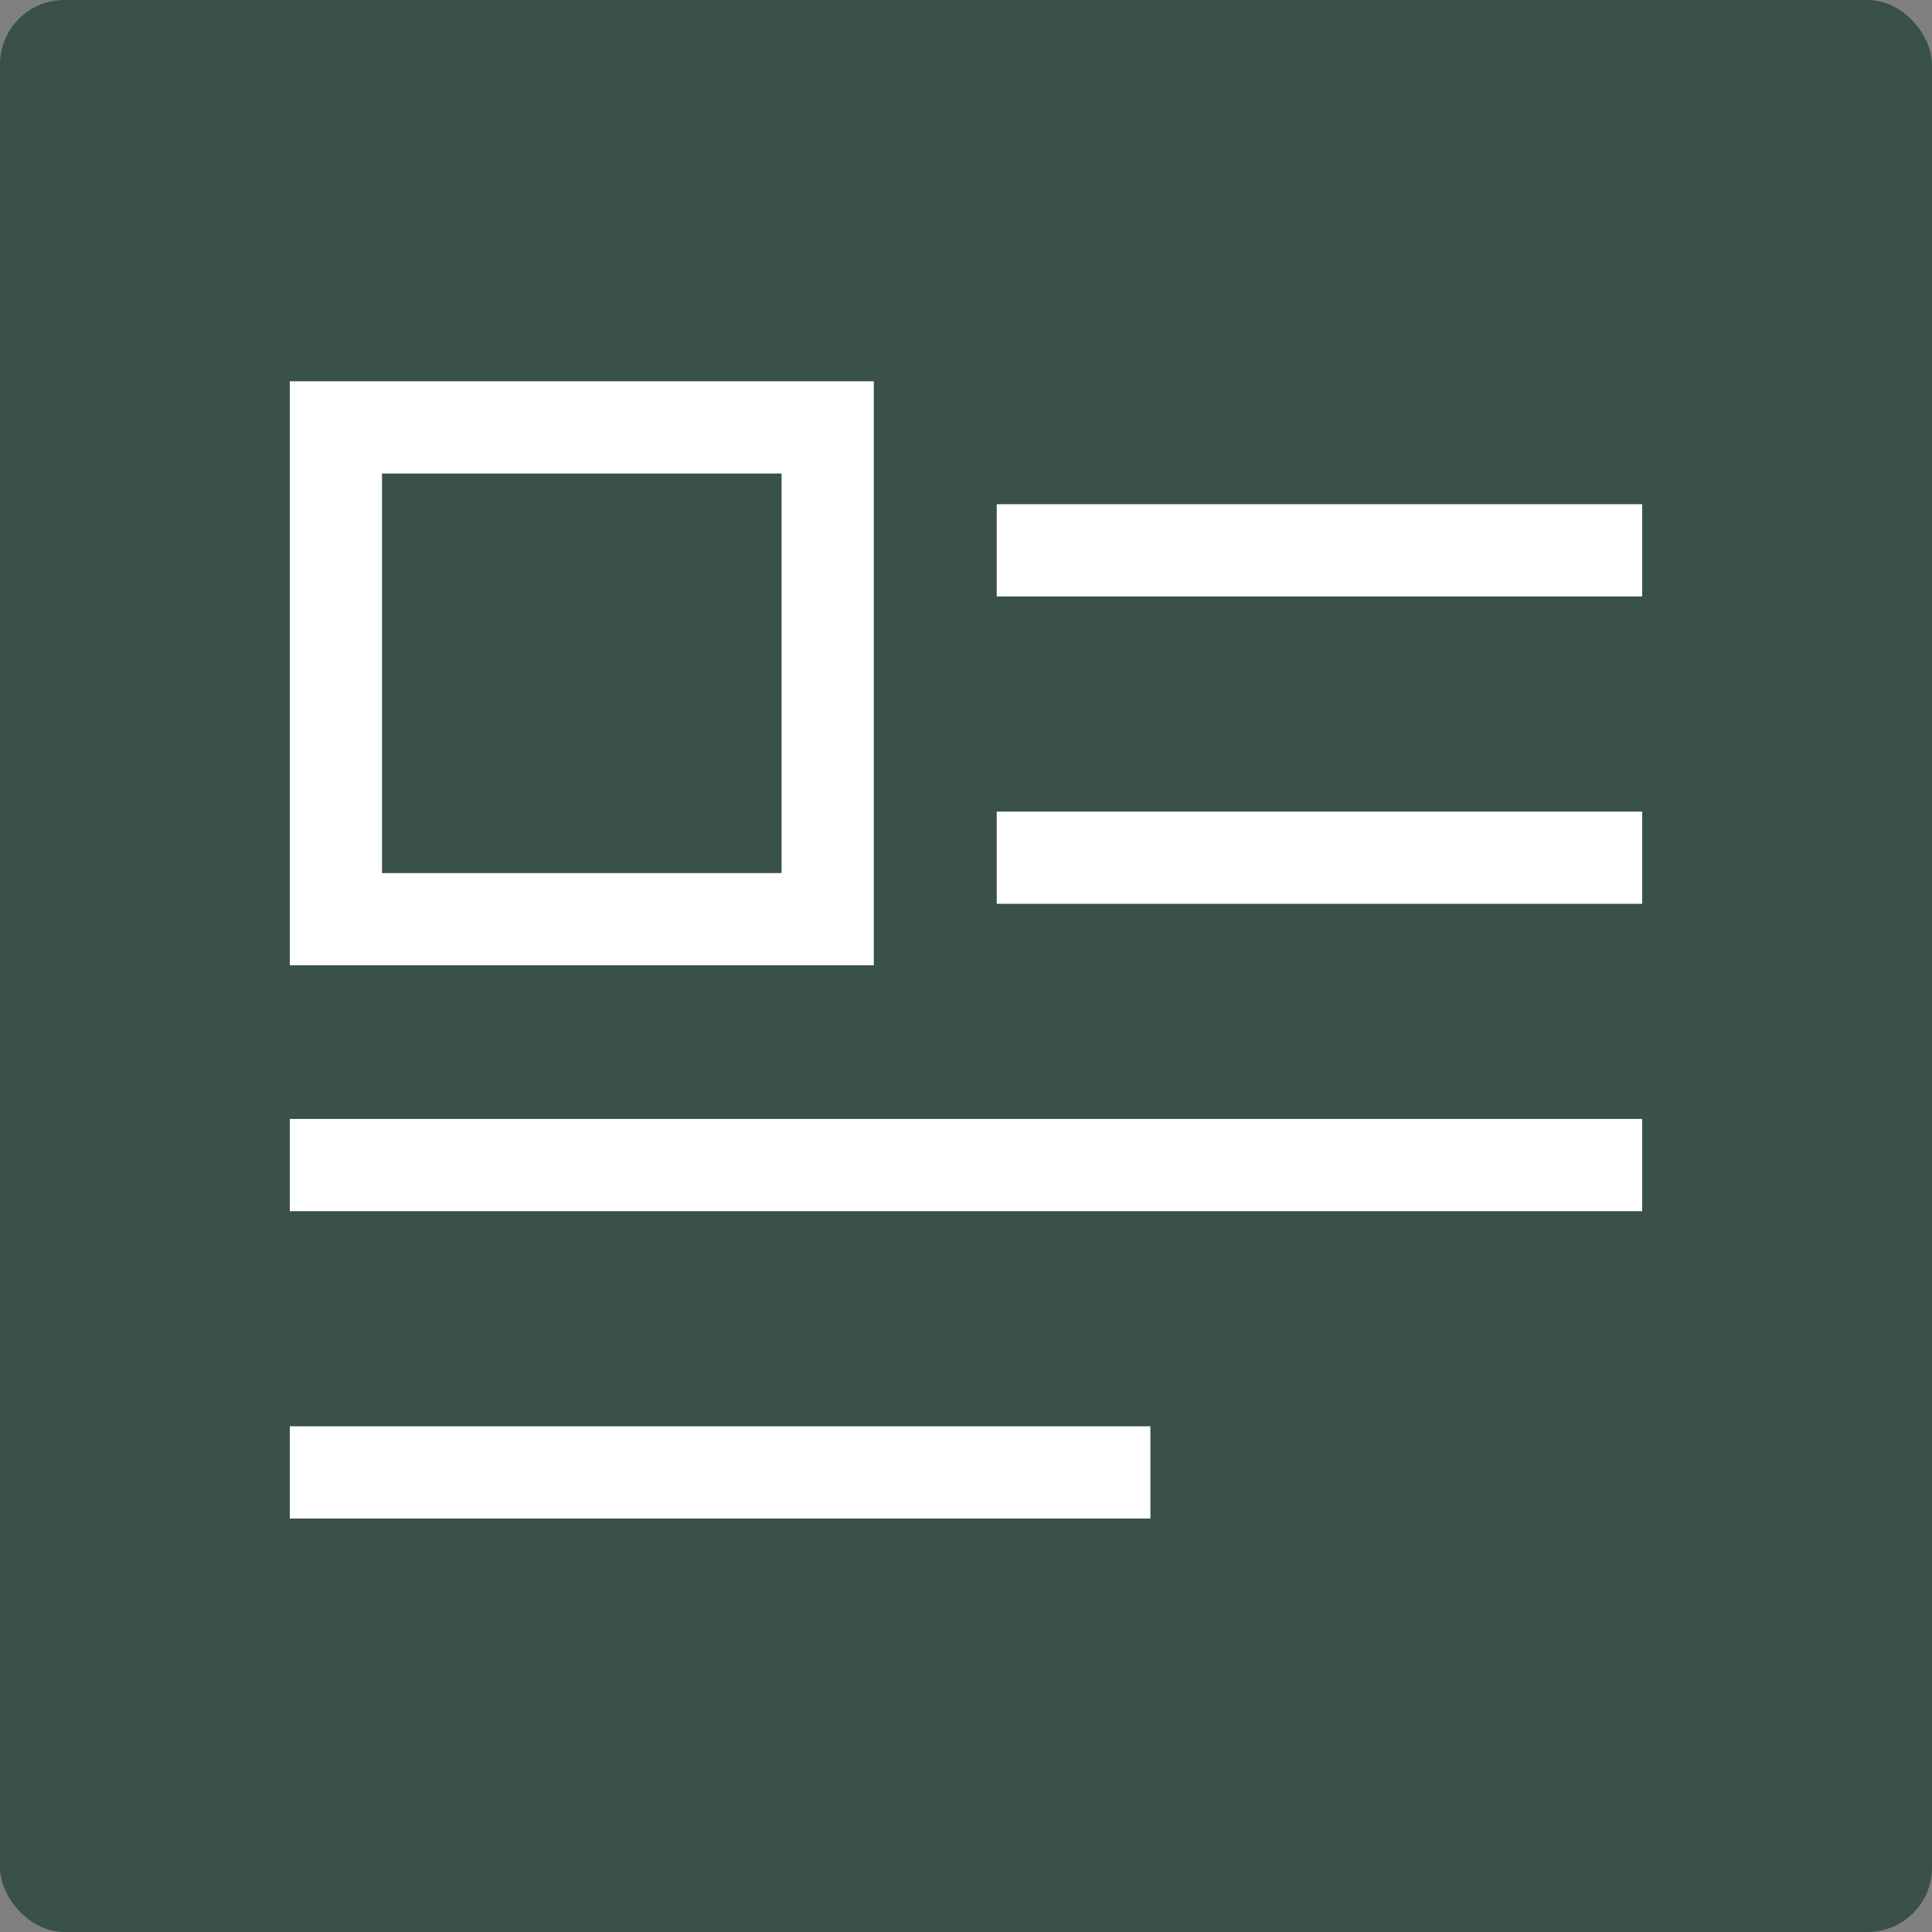
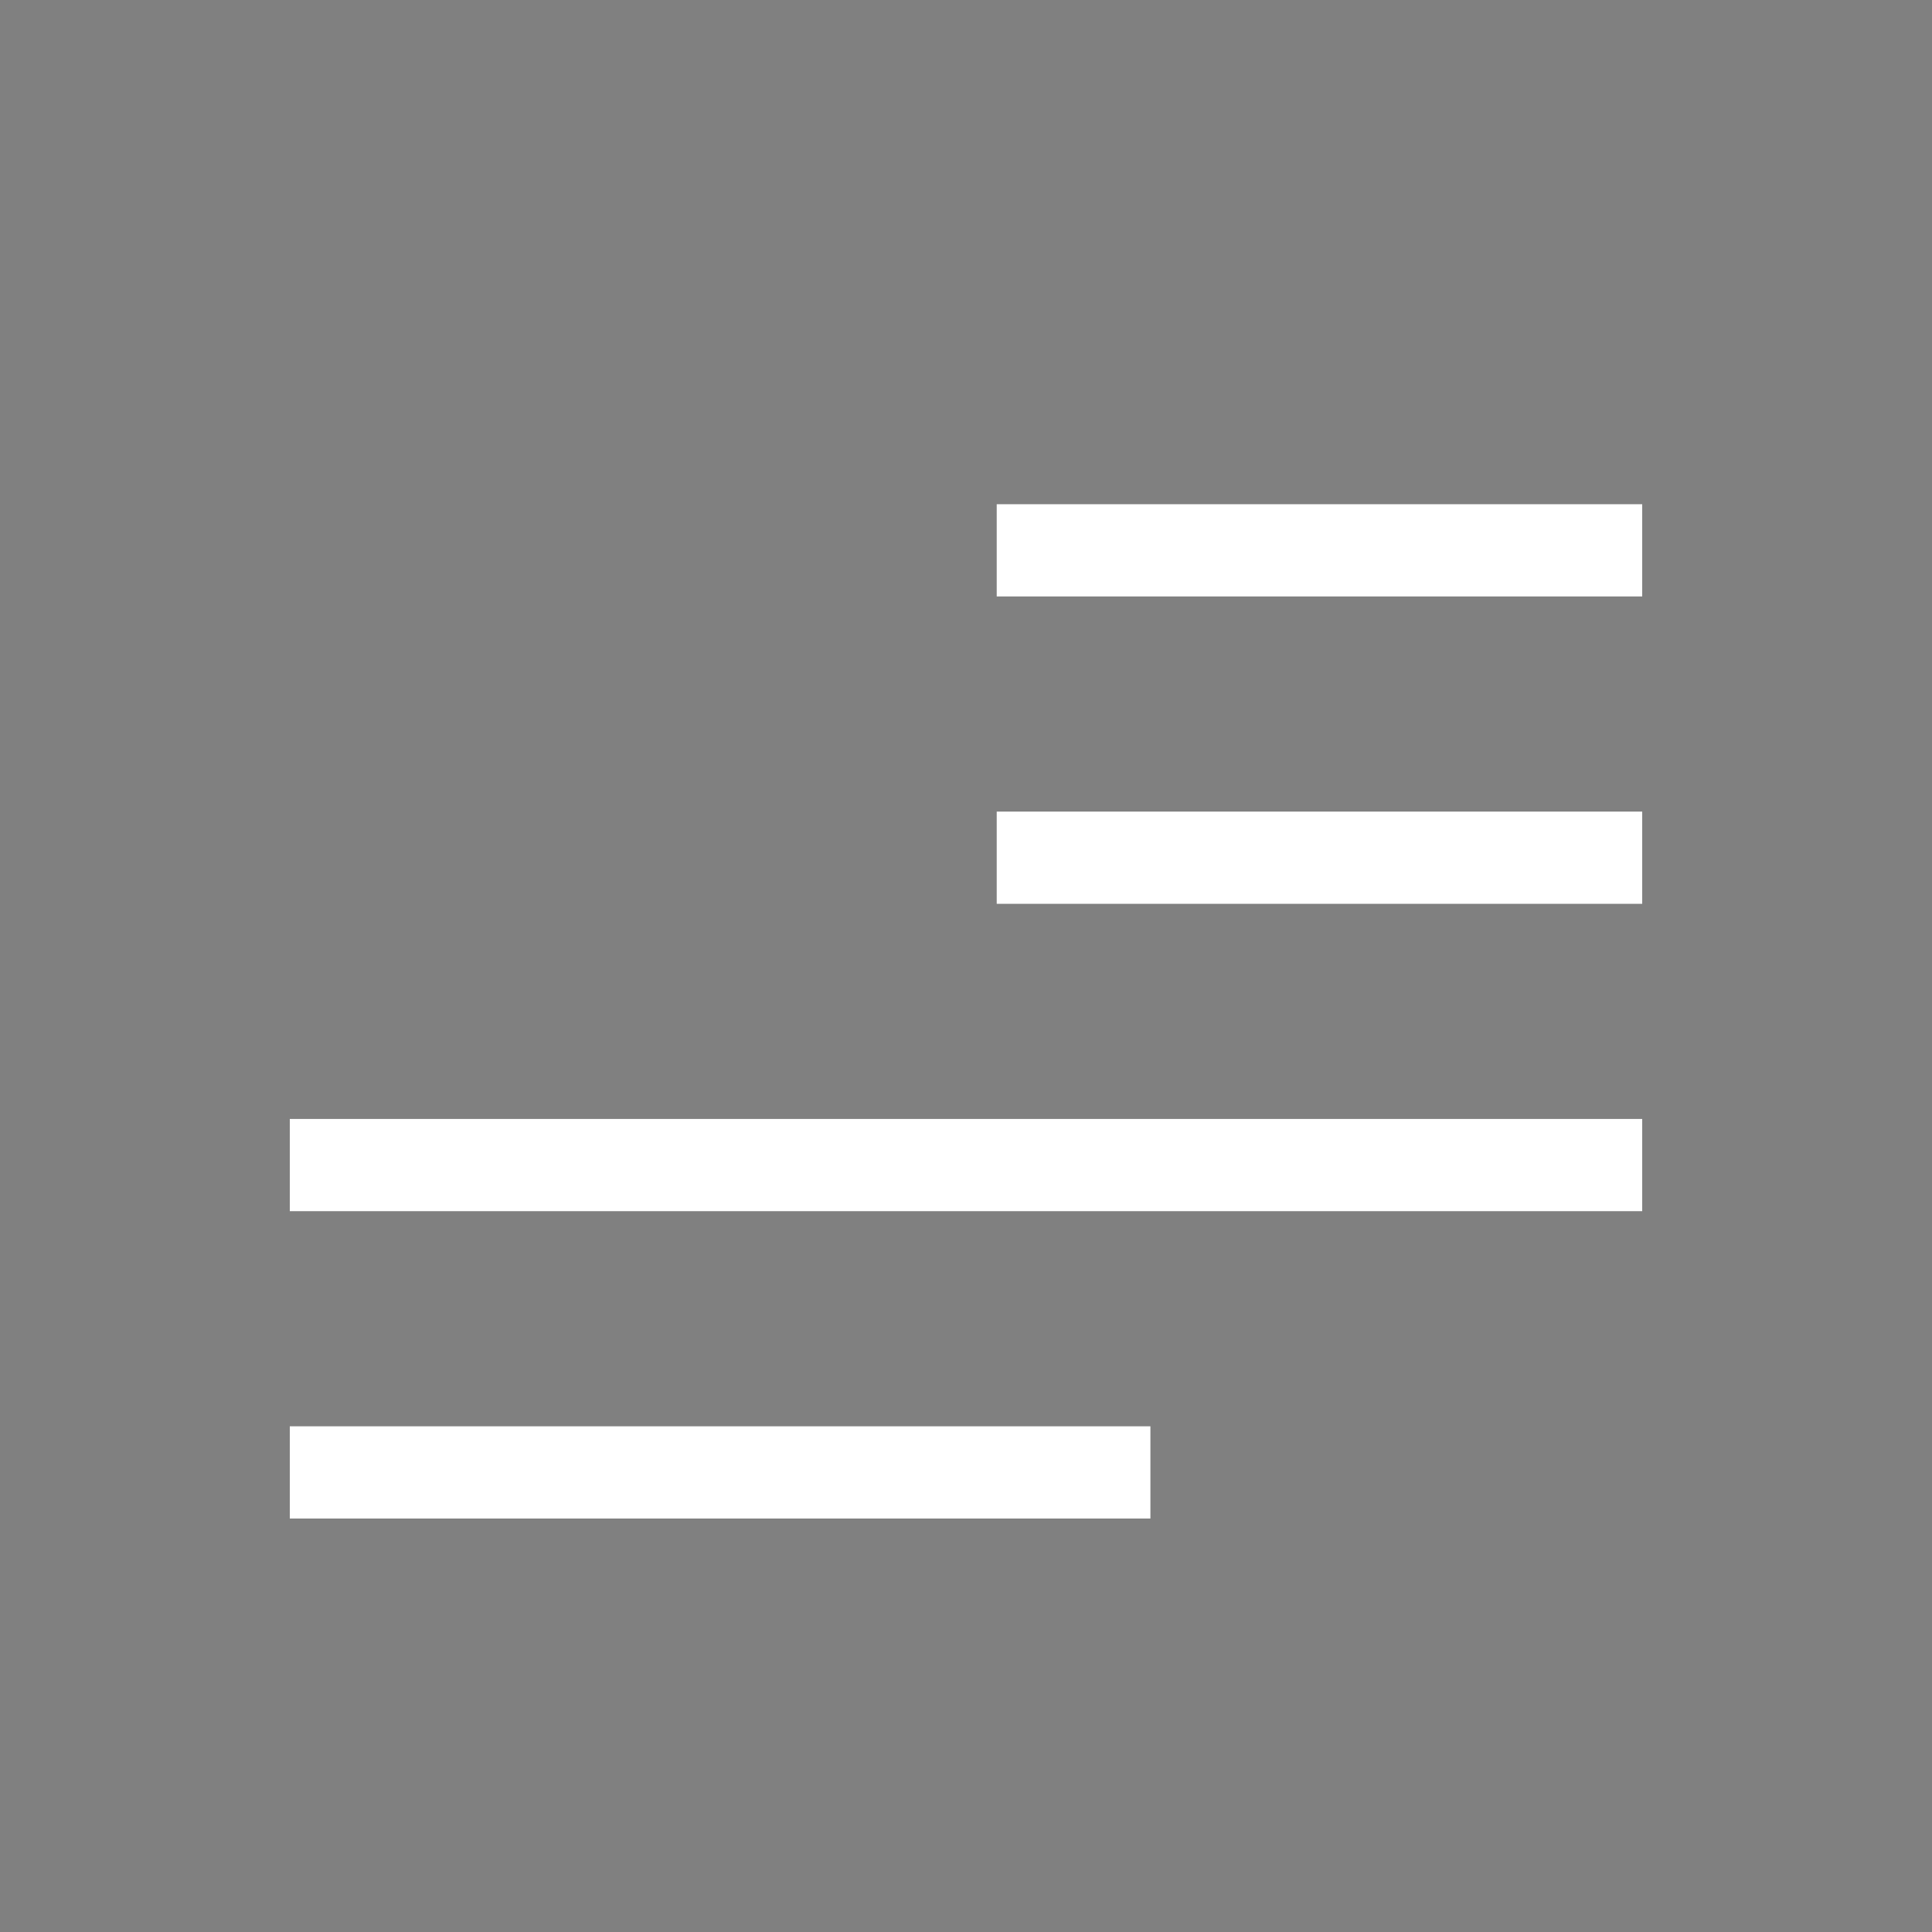
<svg xmlns="http://www.w3.org/2000/svg" width="60" height="60" viewBox="0 0 60 60" fill="none">
  <rect x="0" y="0" width="60" height="60" fill="#808080" stroke="none" />
-   <rect width="60" height="60" rx="2" fill="#39504B" />
-   <rect x="10.432" y="13.273" width="15.273" height="15.273" stroke="white" stroke-width="2.864" />
  <rect x="30.954" y="15.659" width="20.046" height="2.864" fill="white" />
  <rect x="30.954" y="25.205" width="20.046" height="2.864" fill="white" />
  <rect x="9" y="34.75" width="42" height="2.864" fill="white" />
  <rect x="9" y="44.295" width="26.727" height="2.864" fill="white" />
</svg>